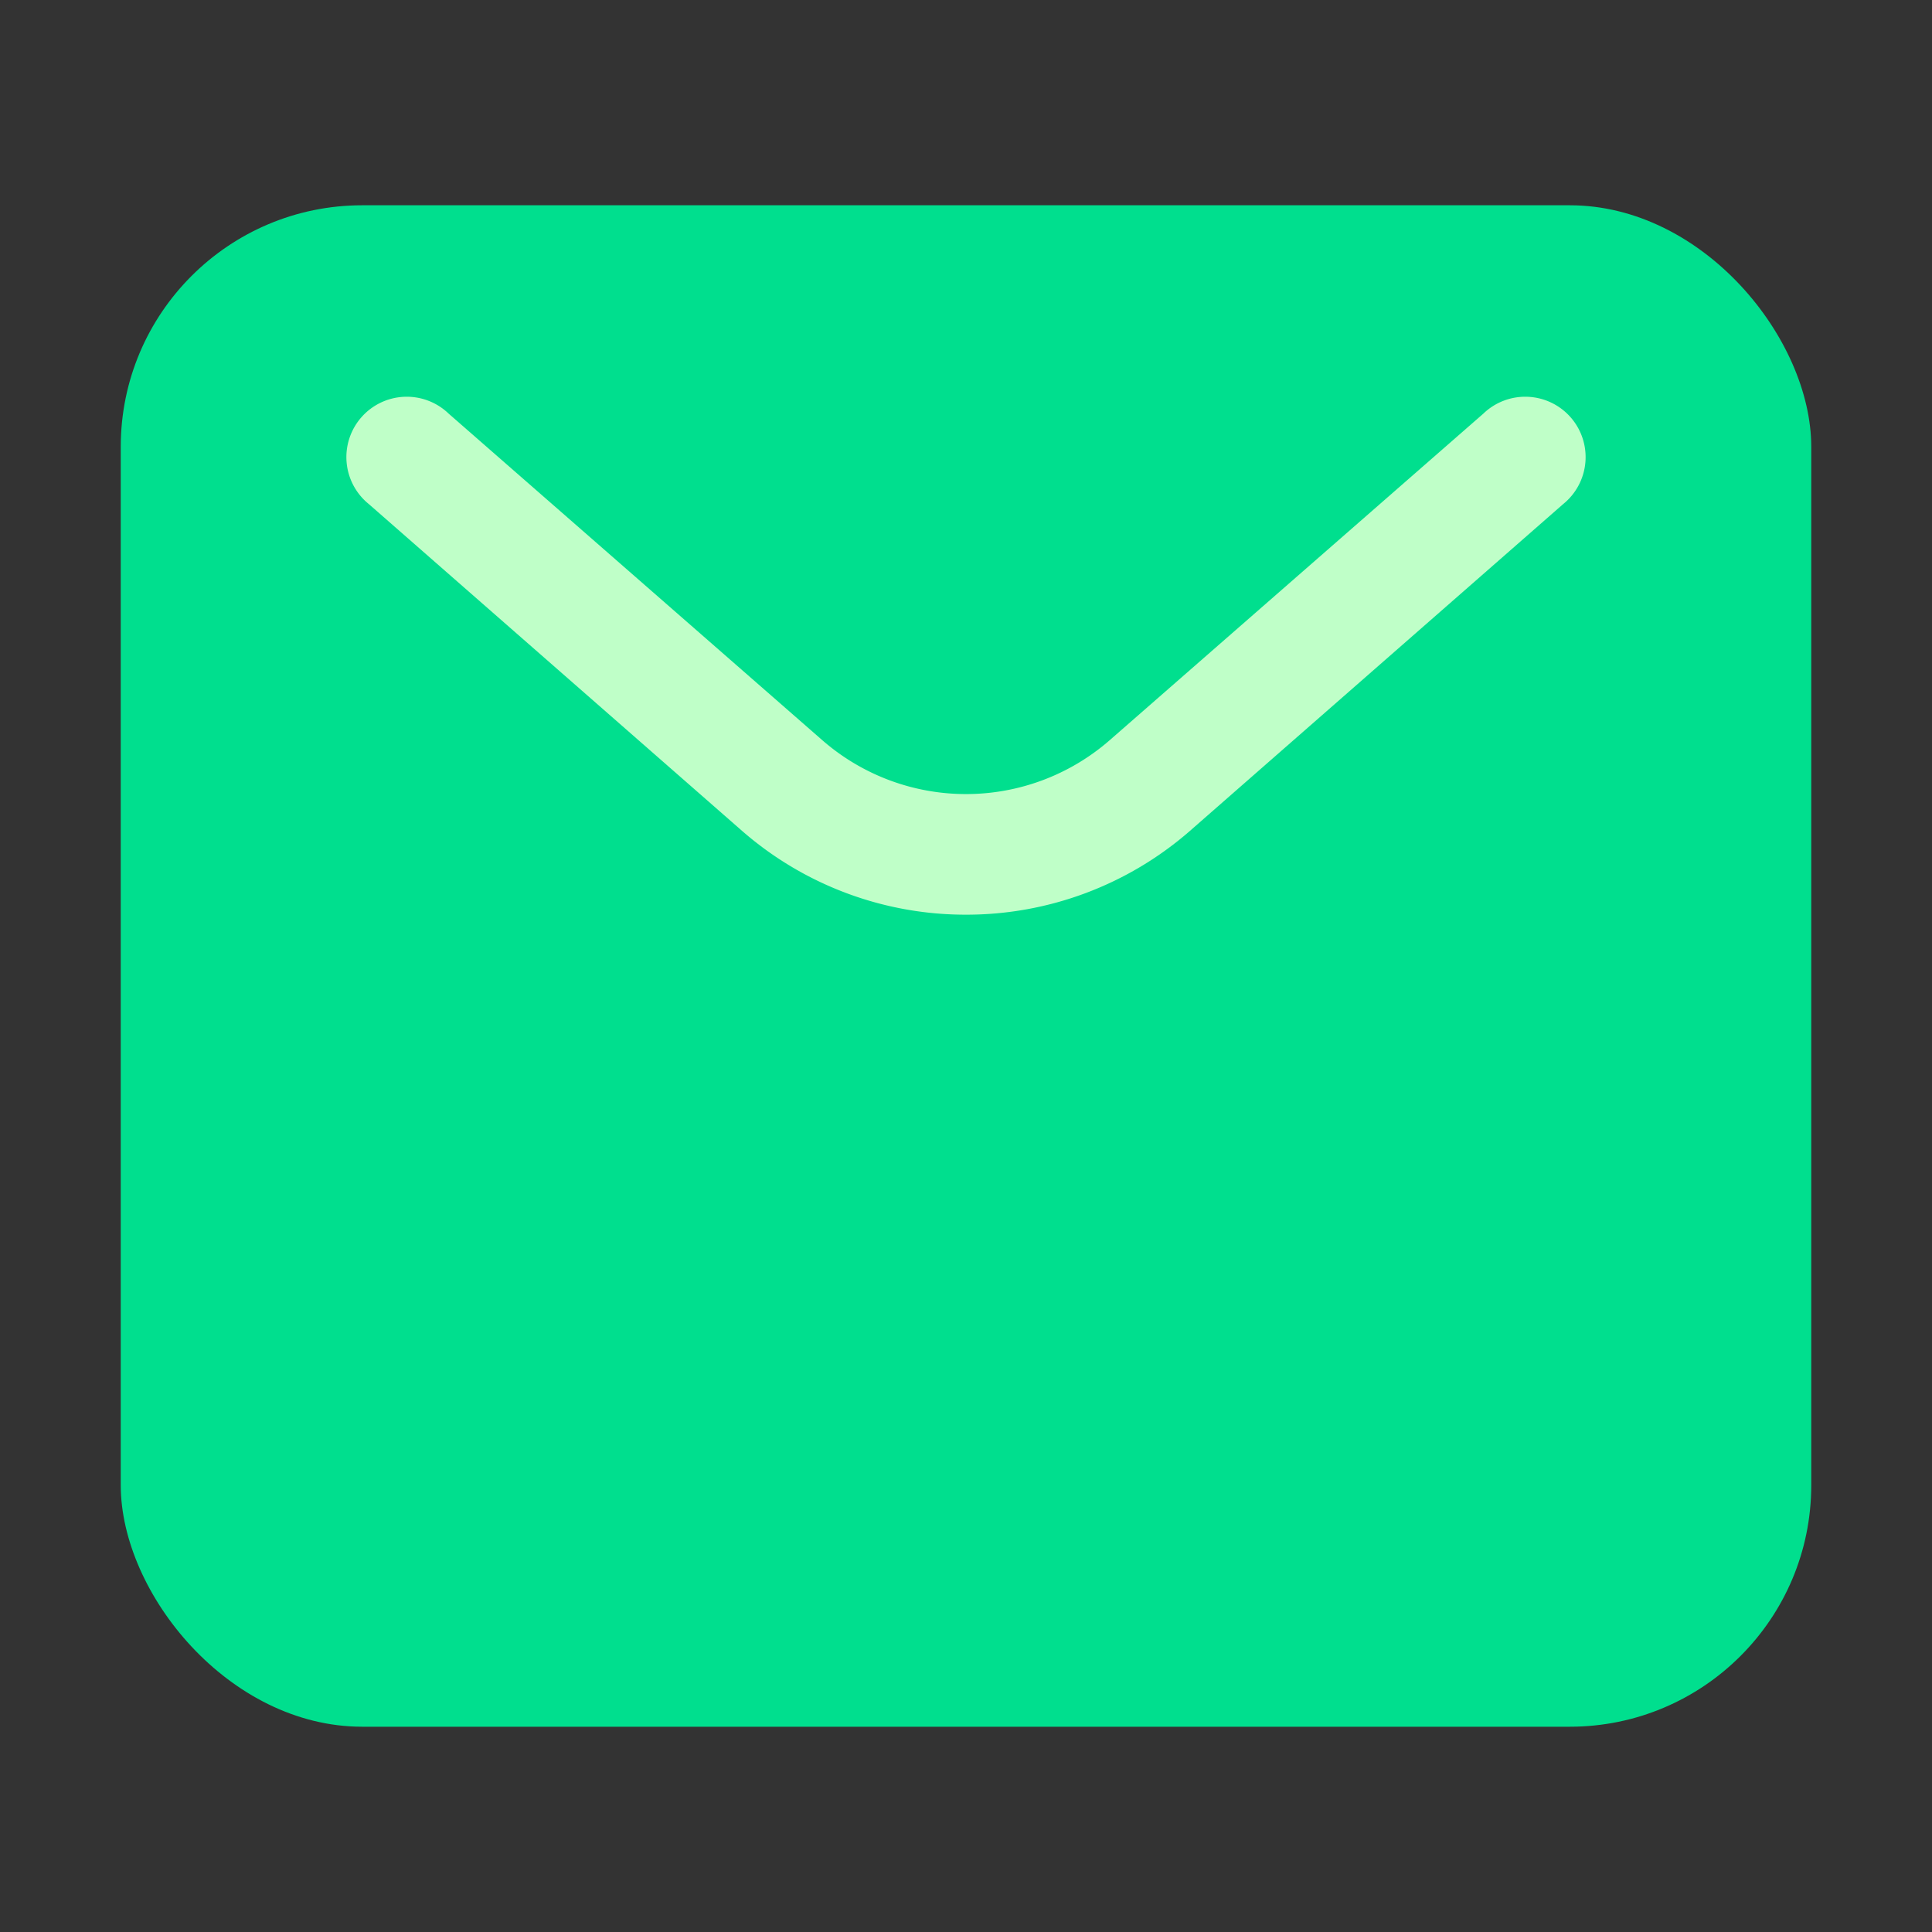
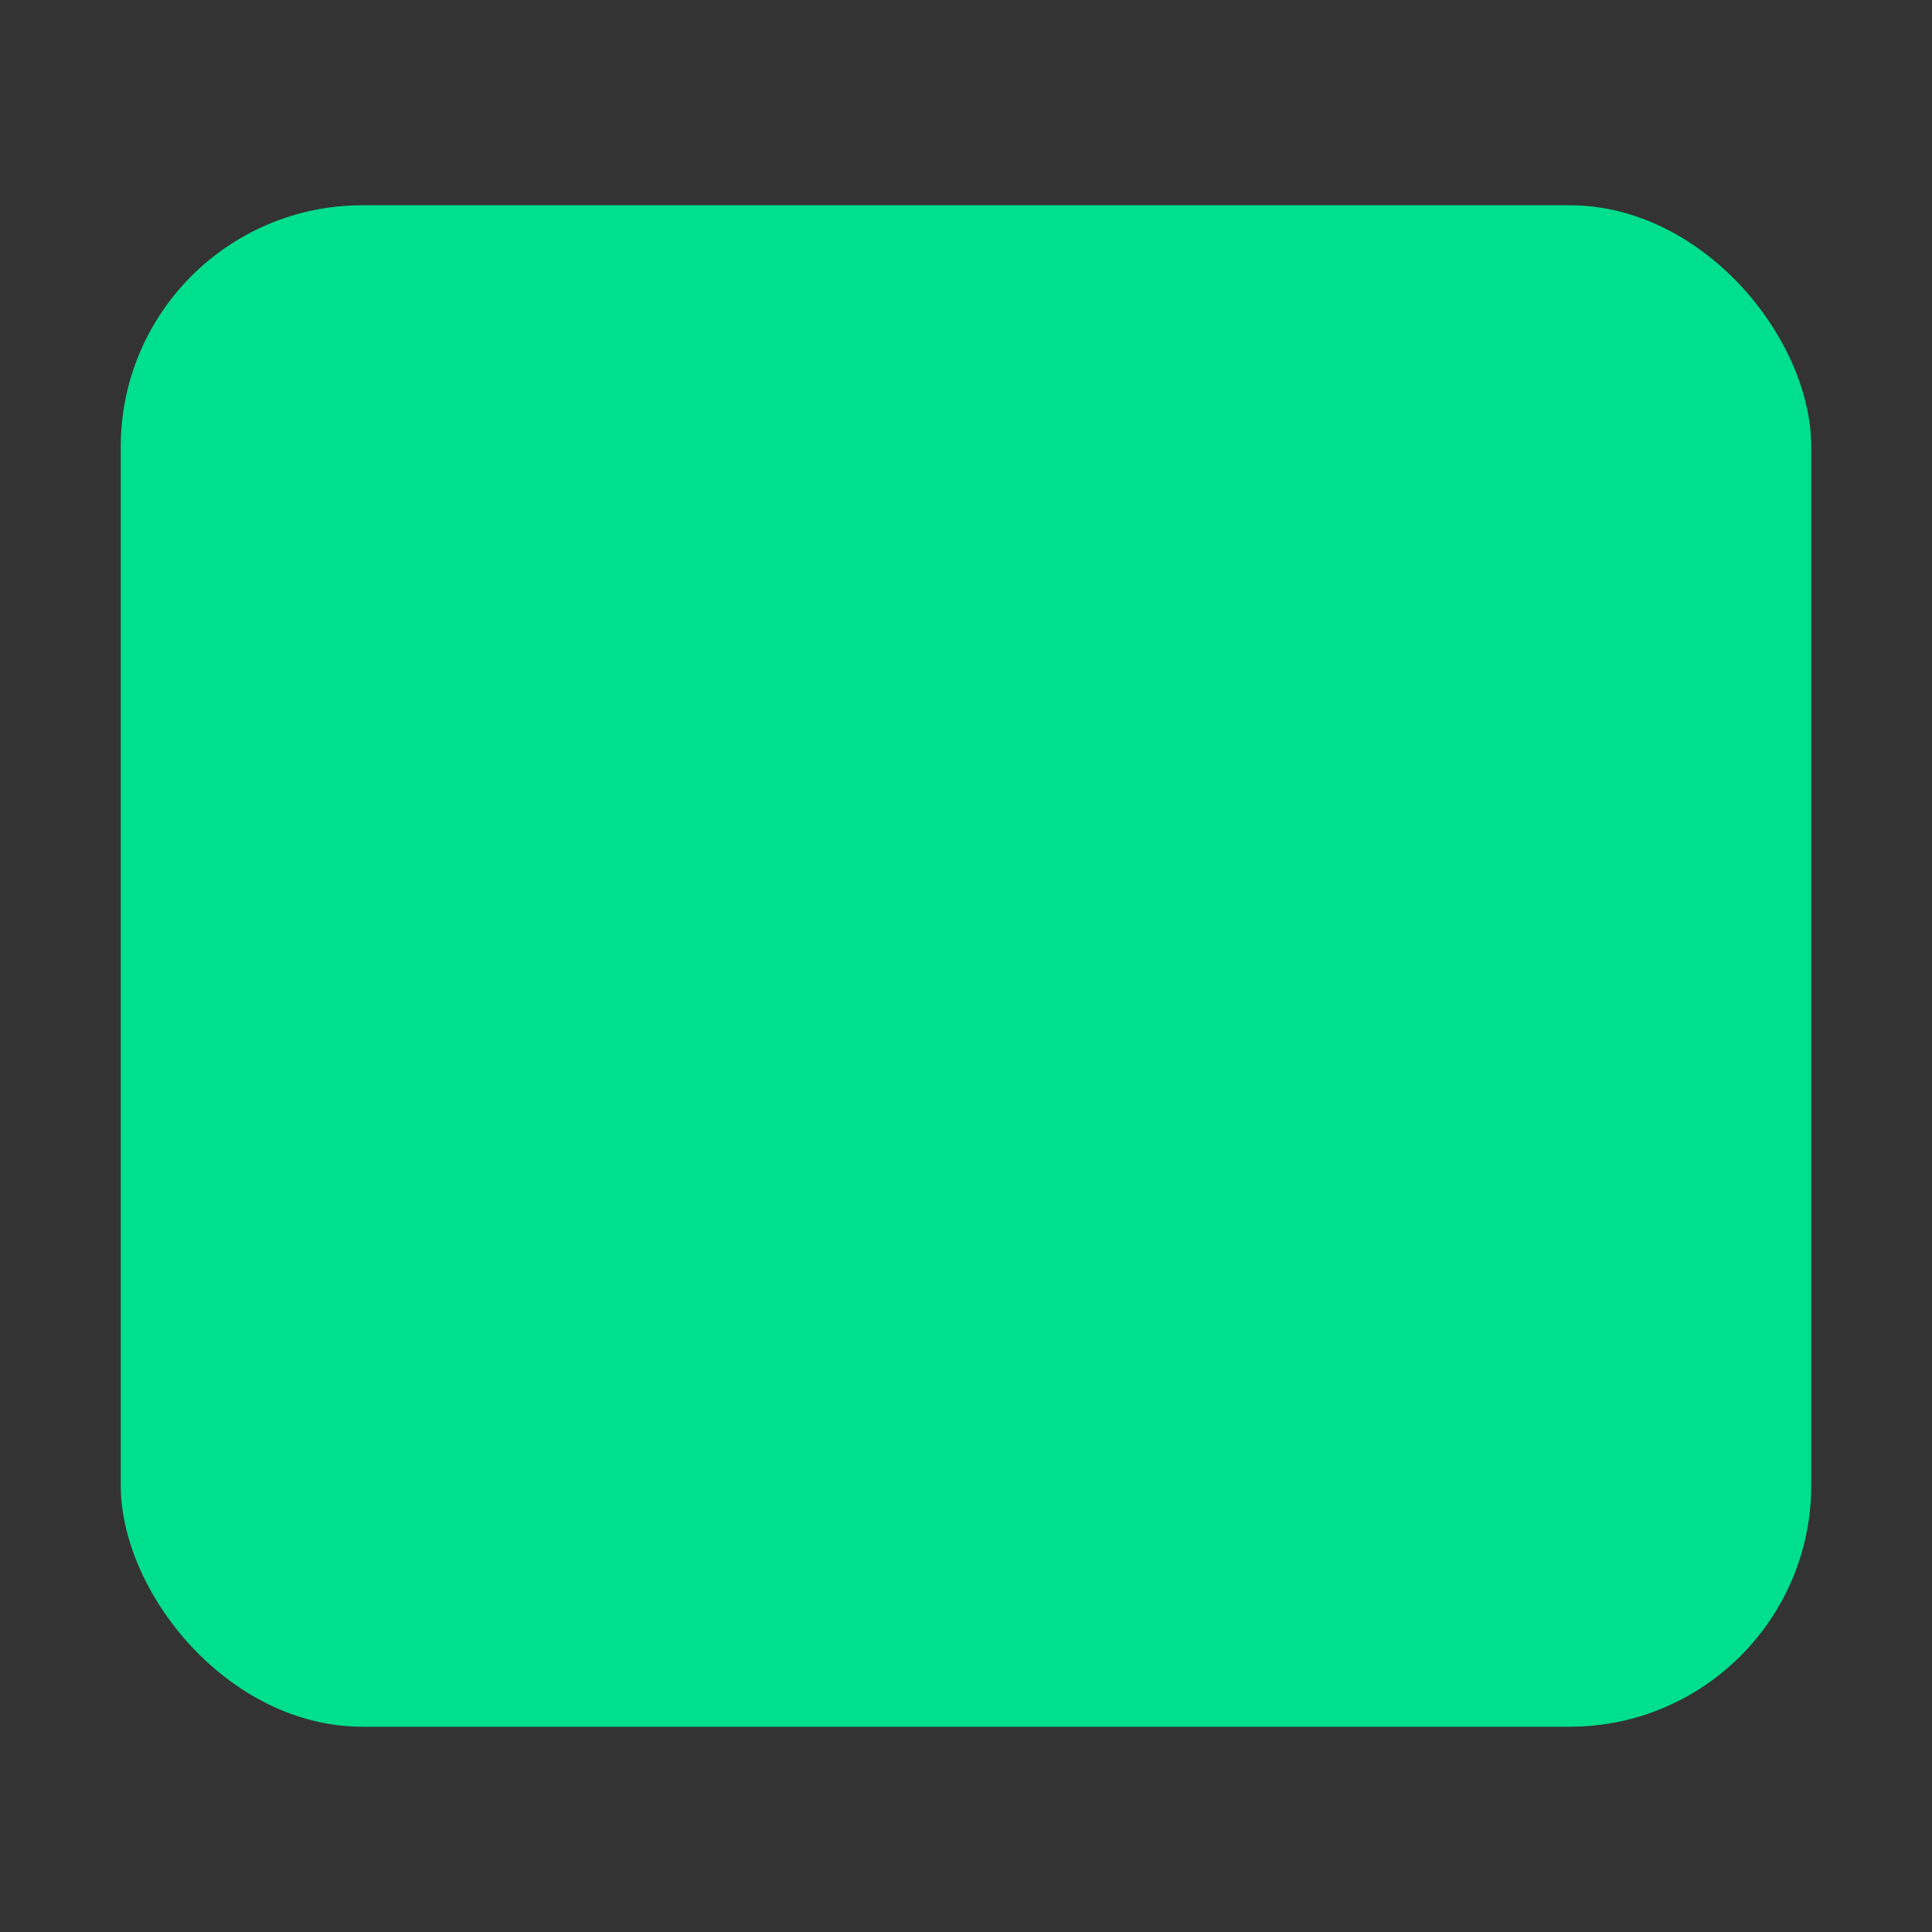
<svg xmlns="http://www.w3.org/2000/svg" width="800px" height="800px" viewBox="0 0 32 32">
  <rect x="0" y="0" width="32" height="32" fill="#333333" stroke="none" />
  <defs>
    <style>.cls-1{fill:#00df8e;}.cls-2{fill:#bfffc8;}</style>
  </defs>
  <title />
  <g id="fill">
    <rect class="cls-1" height="25.2" rx="4" ry="4" width="28" x="2" y="3.4" />
-     <path class="cls-2" d="M16,15.15a5.63,5.63,0,0,1-3.7-1.38L6.11,8.35a1,1,0,1,1,1.32-1.5l6.19,5.41a3.62,3.62,0,0,0,4.76,0l6.19-5.41a1,1,0,1,1,1.32,1.5L19.7,13.77A5.63,5.63,0,0,1,16,15.15Z" />
  </g>
</svg>